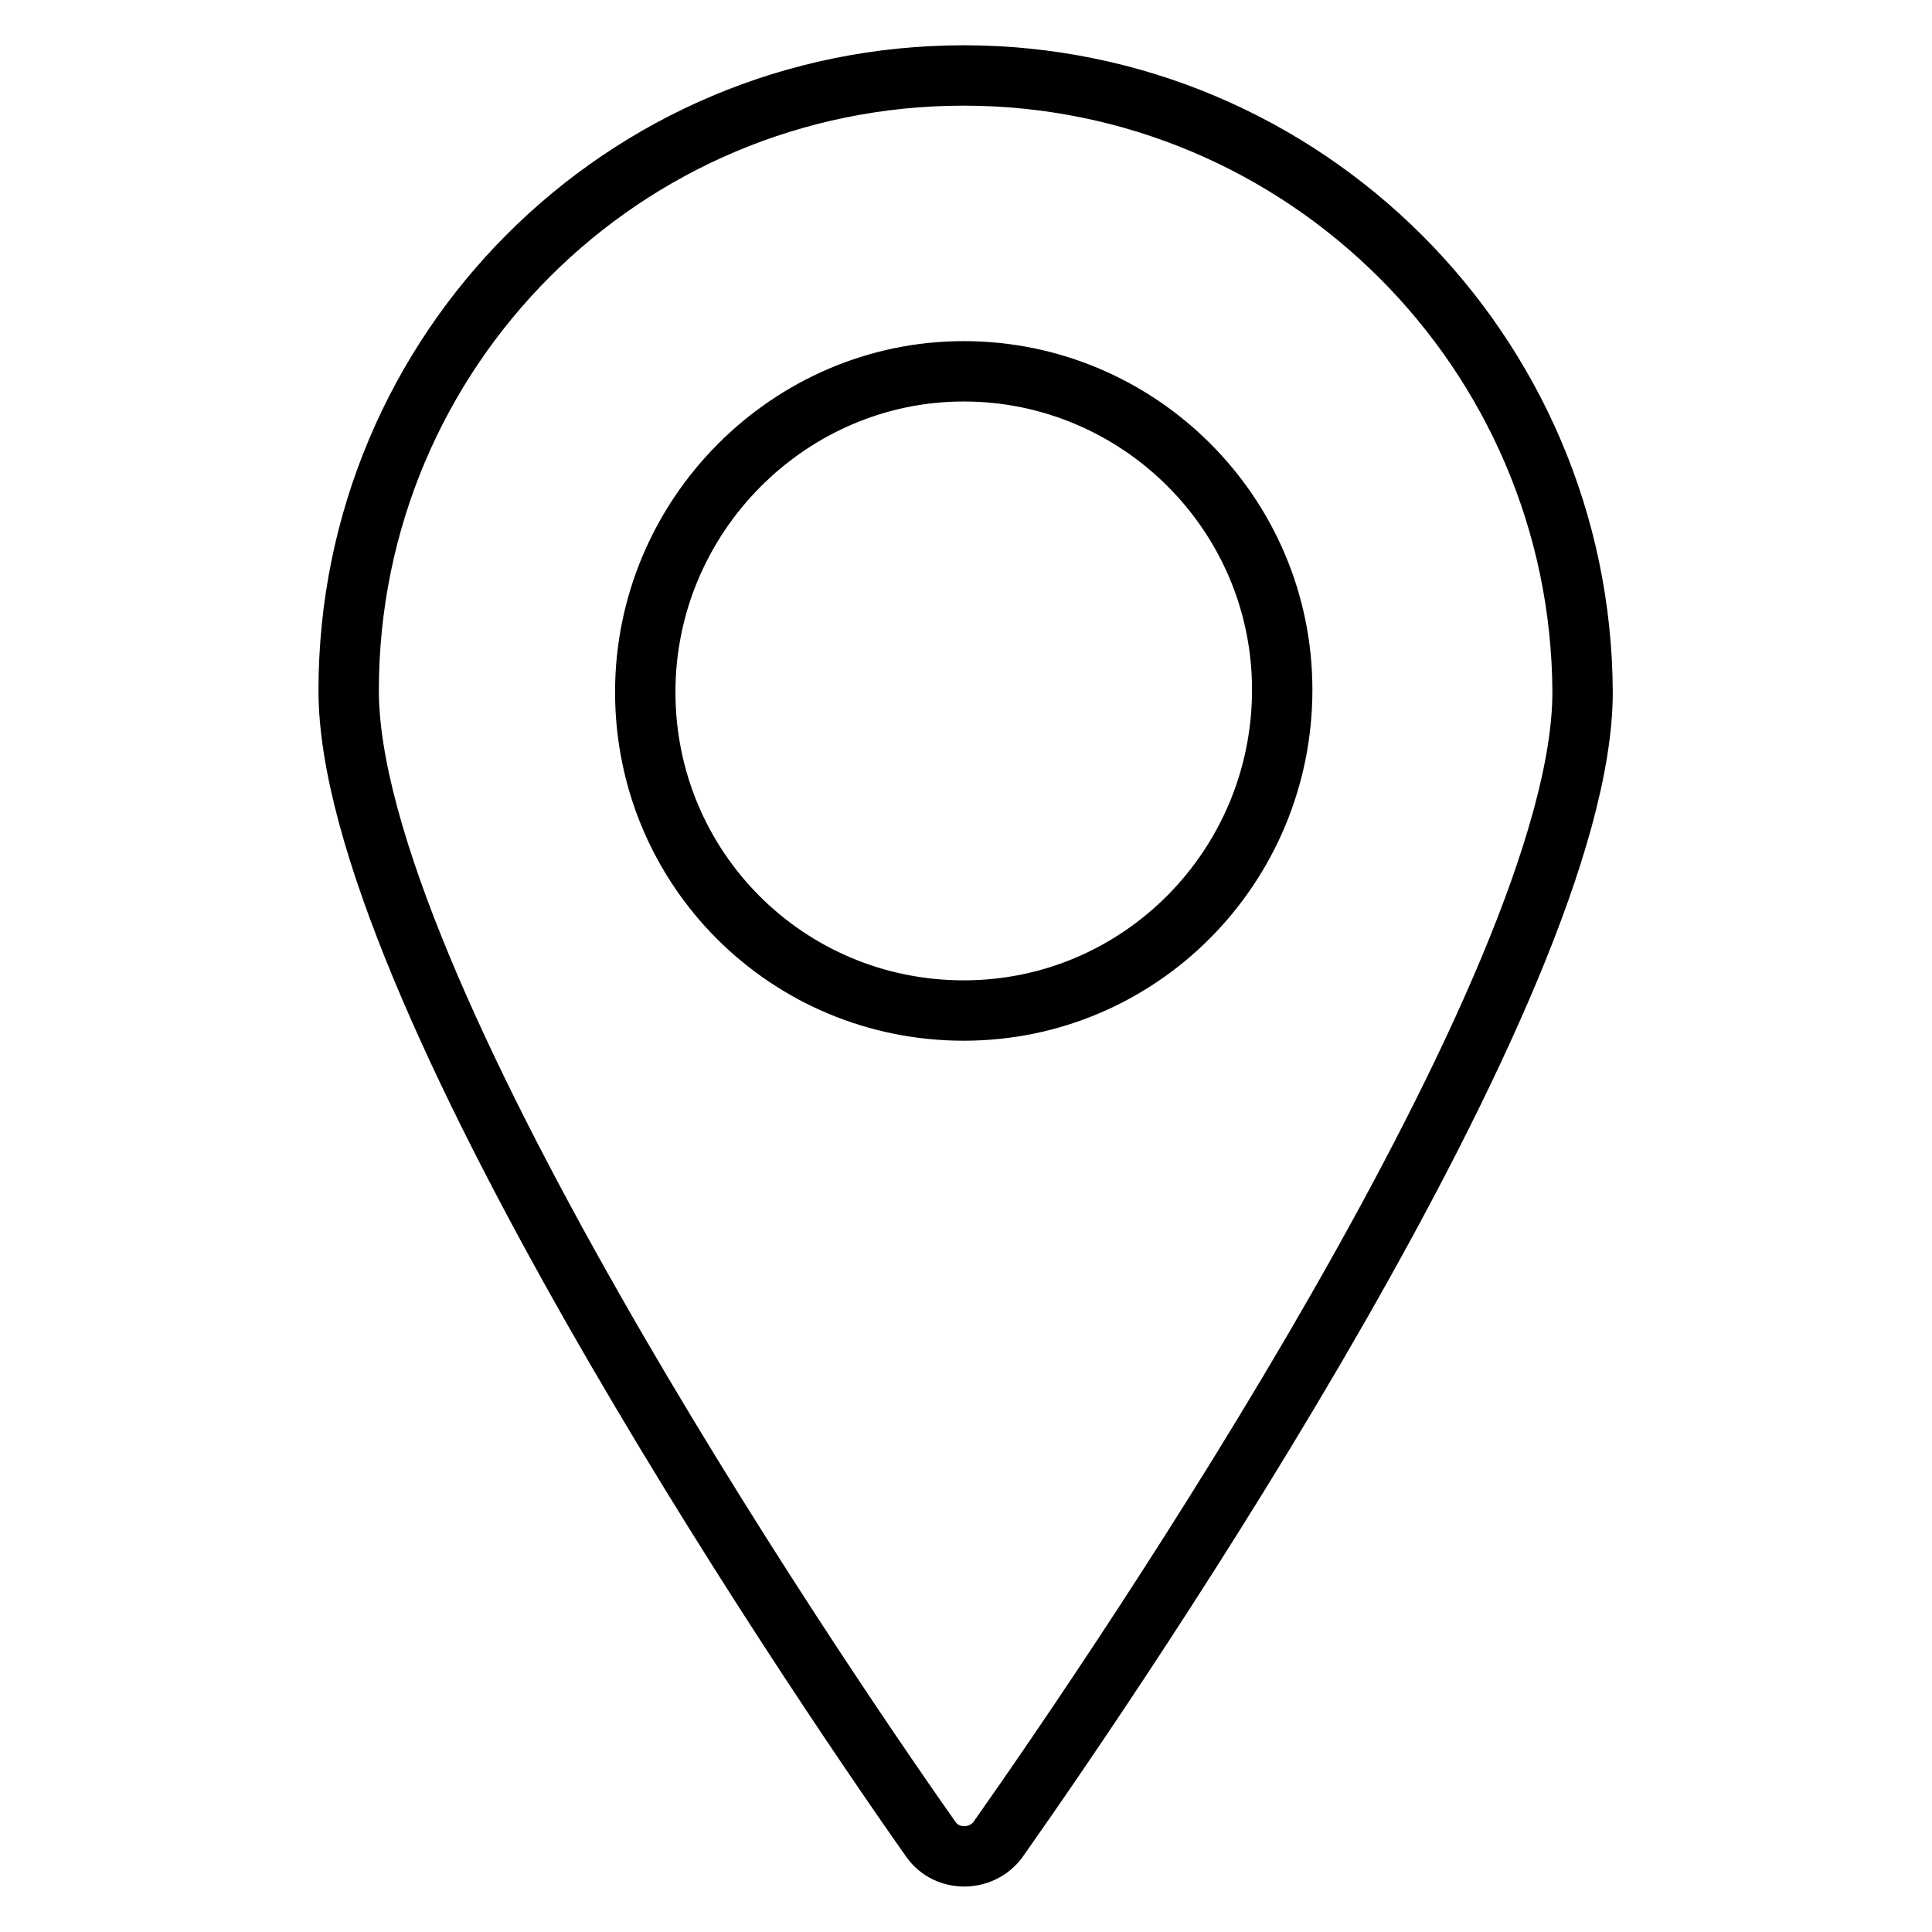
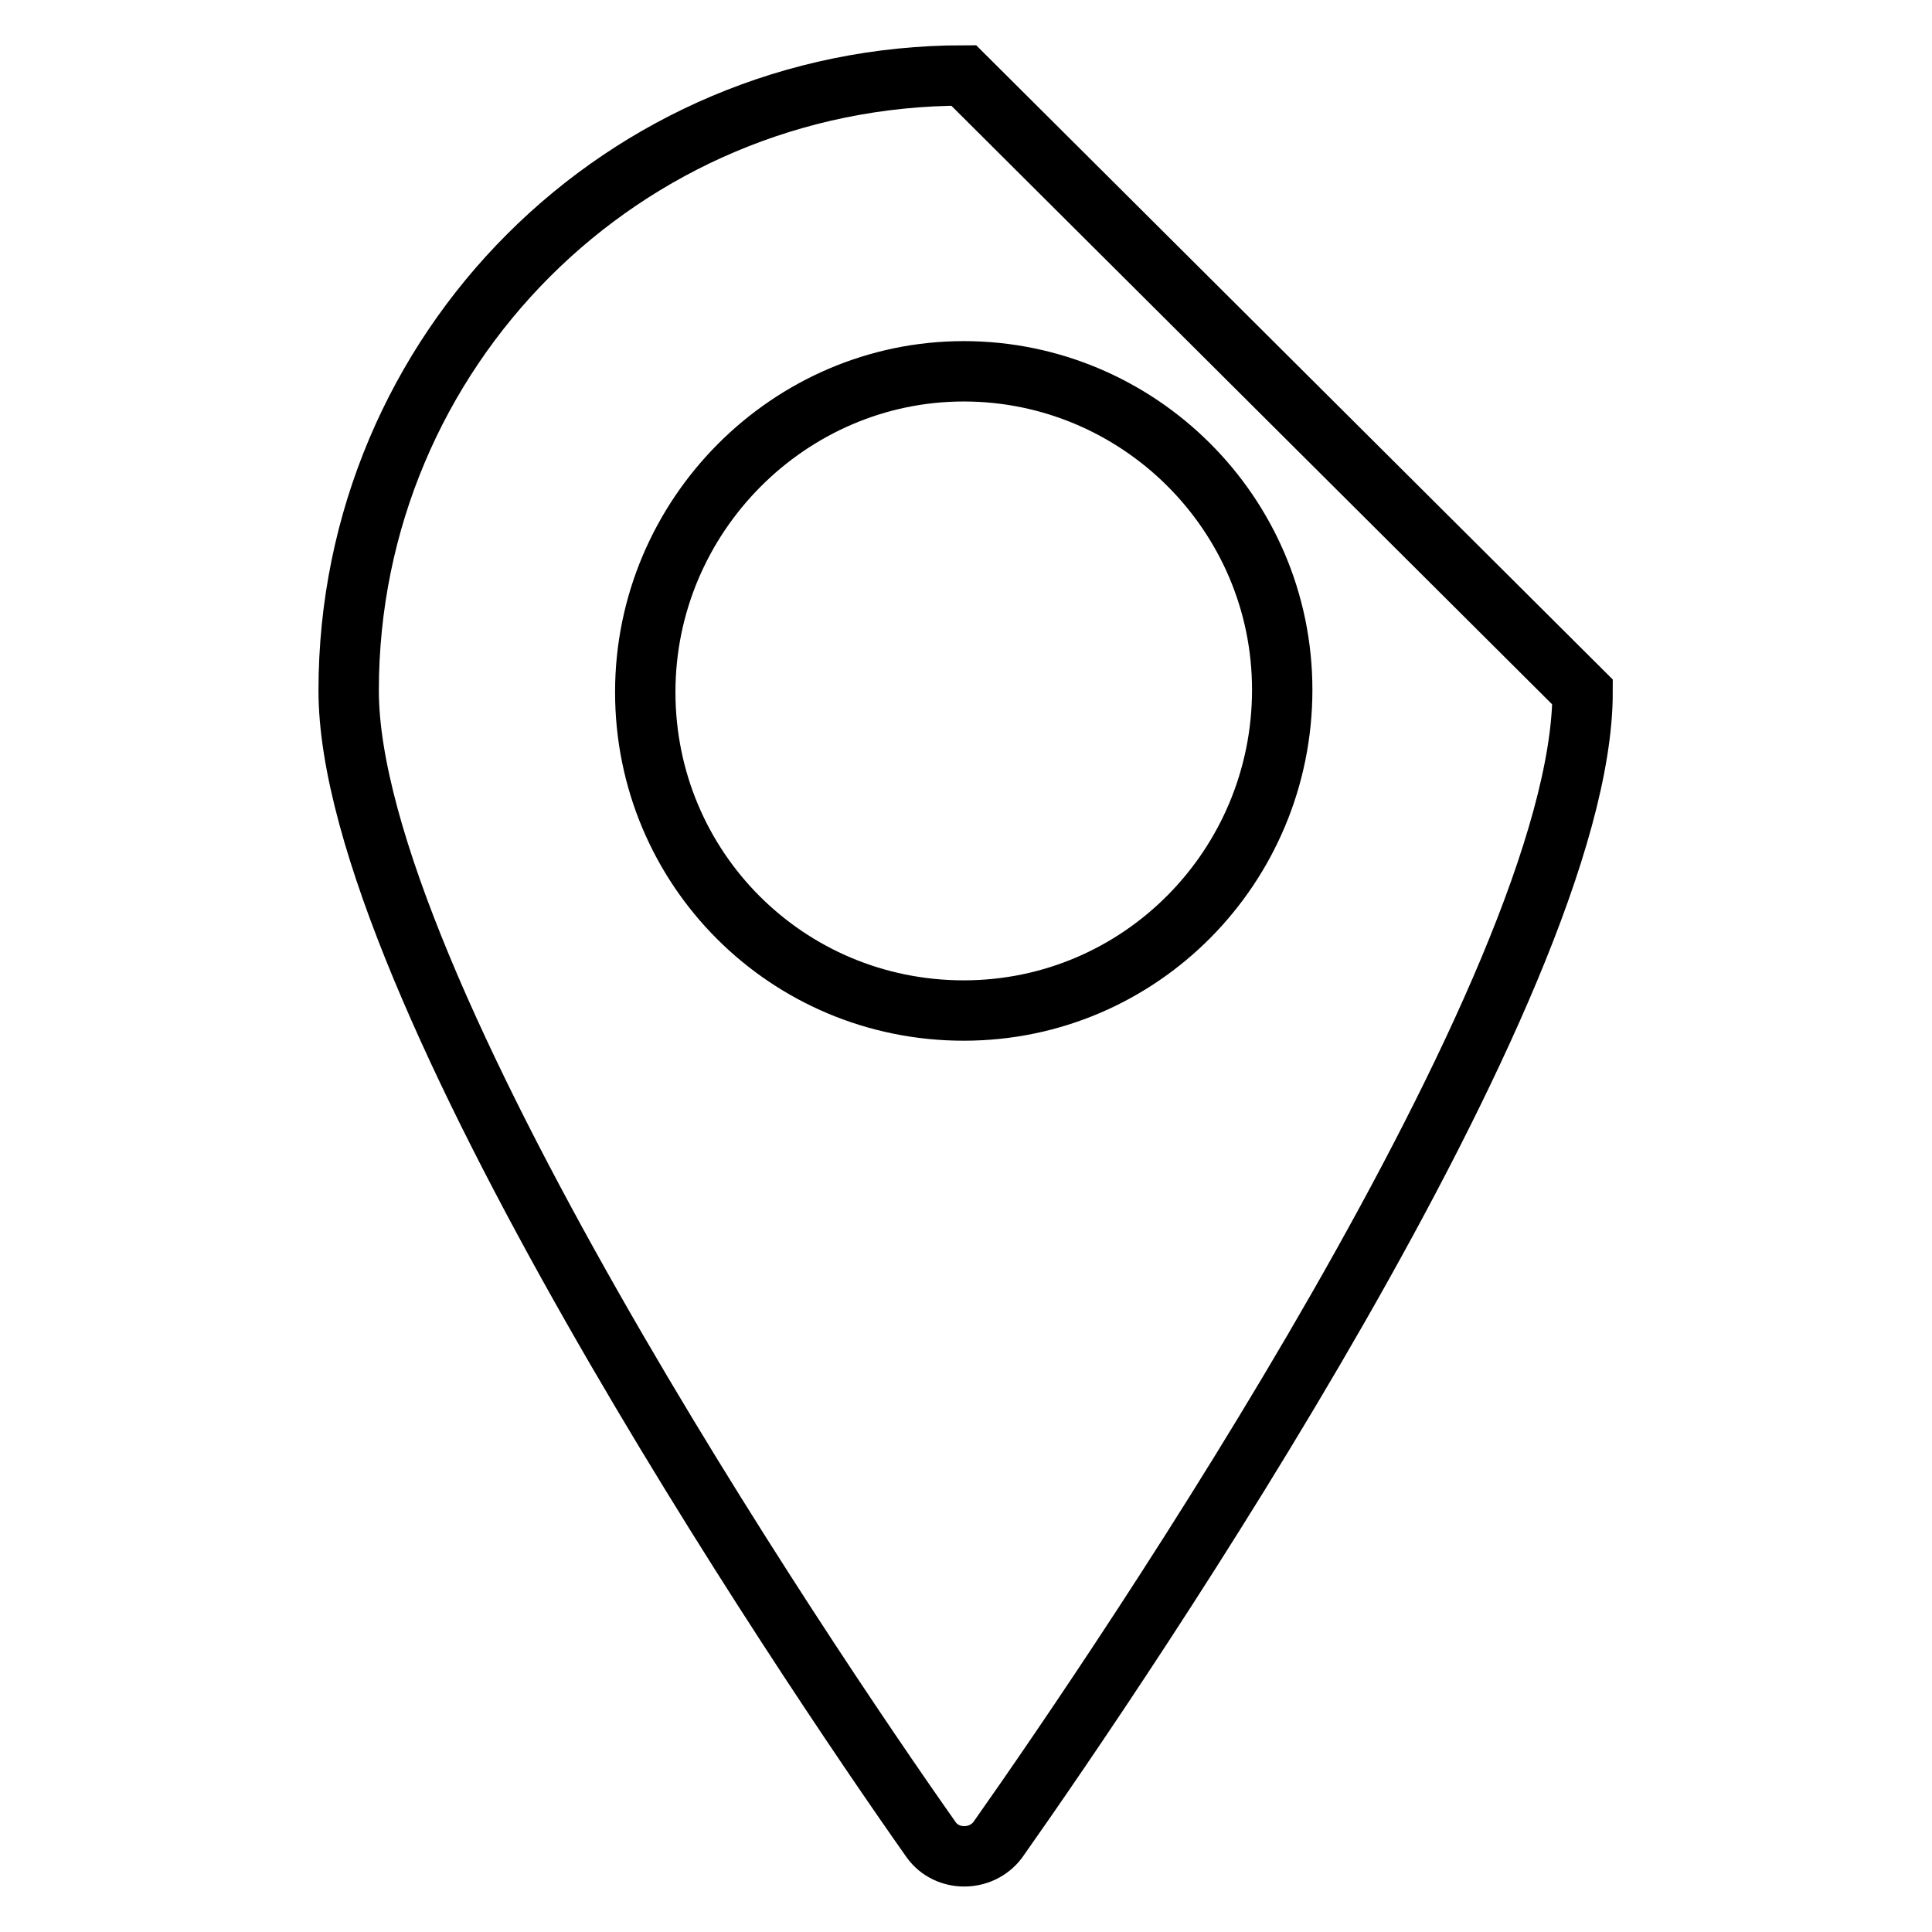
<svg xmlns="http://www.w3.org/2000/svg" version="1.1" x="0px" y="0px" viewBox="0 0 256 256" enable-background="new 0 0 256 256" xml:space="preserve">
  <g>
-     <path stroke-width="8" fill-opacity="0" stroke="#000000" d="M127.7,10c-45.1,0-81.5,36.4-81.5,81.5c0,38.7,60.2,128.2,77.2,152.3c2.1,2.9,6.6,2.9,8.8,0 c17-24.1,77.5-113.3,77.5-152.1C209.5,46.6,172.8,10,127.7,10z M127.7,133.9c-23.4,0-42.2-18.8-42.2-42.2s19.1-42.5,42.2-42.5 c23.1,0,42.2,18.8,42.2,42.2C169.9,114.8,151.1,133.9,127.7,133.9z" />
+     <path stroke-width="8" fill-opacity="0" stroke="#000000" d="M127.7,10c-45.1,0-81.5,36.4-81.5,81.5c0,38.7,60.2,128.2,77.2,152.3c2.1,2.9,6.6,2.9,8.8,0 c17-24.1,77.5-113.3,77.5-152.1z M127.7,133.9c-23.4,0-42.2-18.8-42.2-42.2s19.1-42.5,42.2-42.5 c23.1,0,42.2,18.8,42.2,42.2C169.9,114.8,151.1,133.9,127.7,133.9z" />
  </g>
</svg>